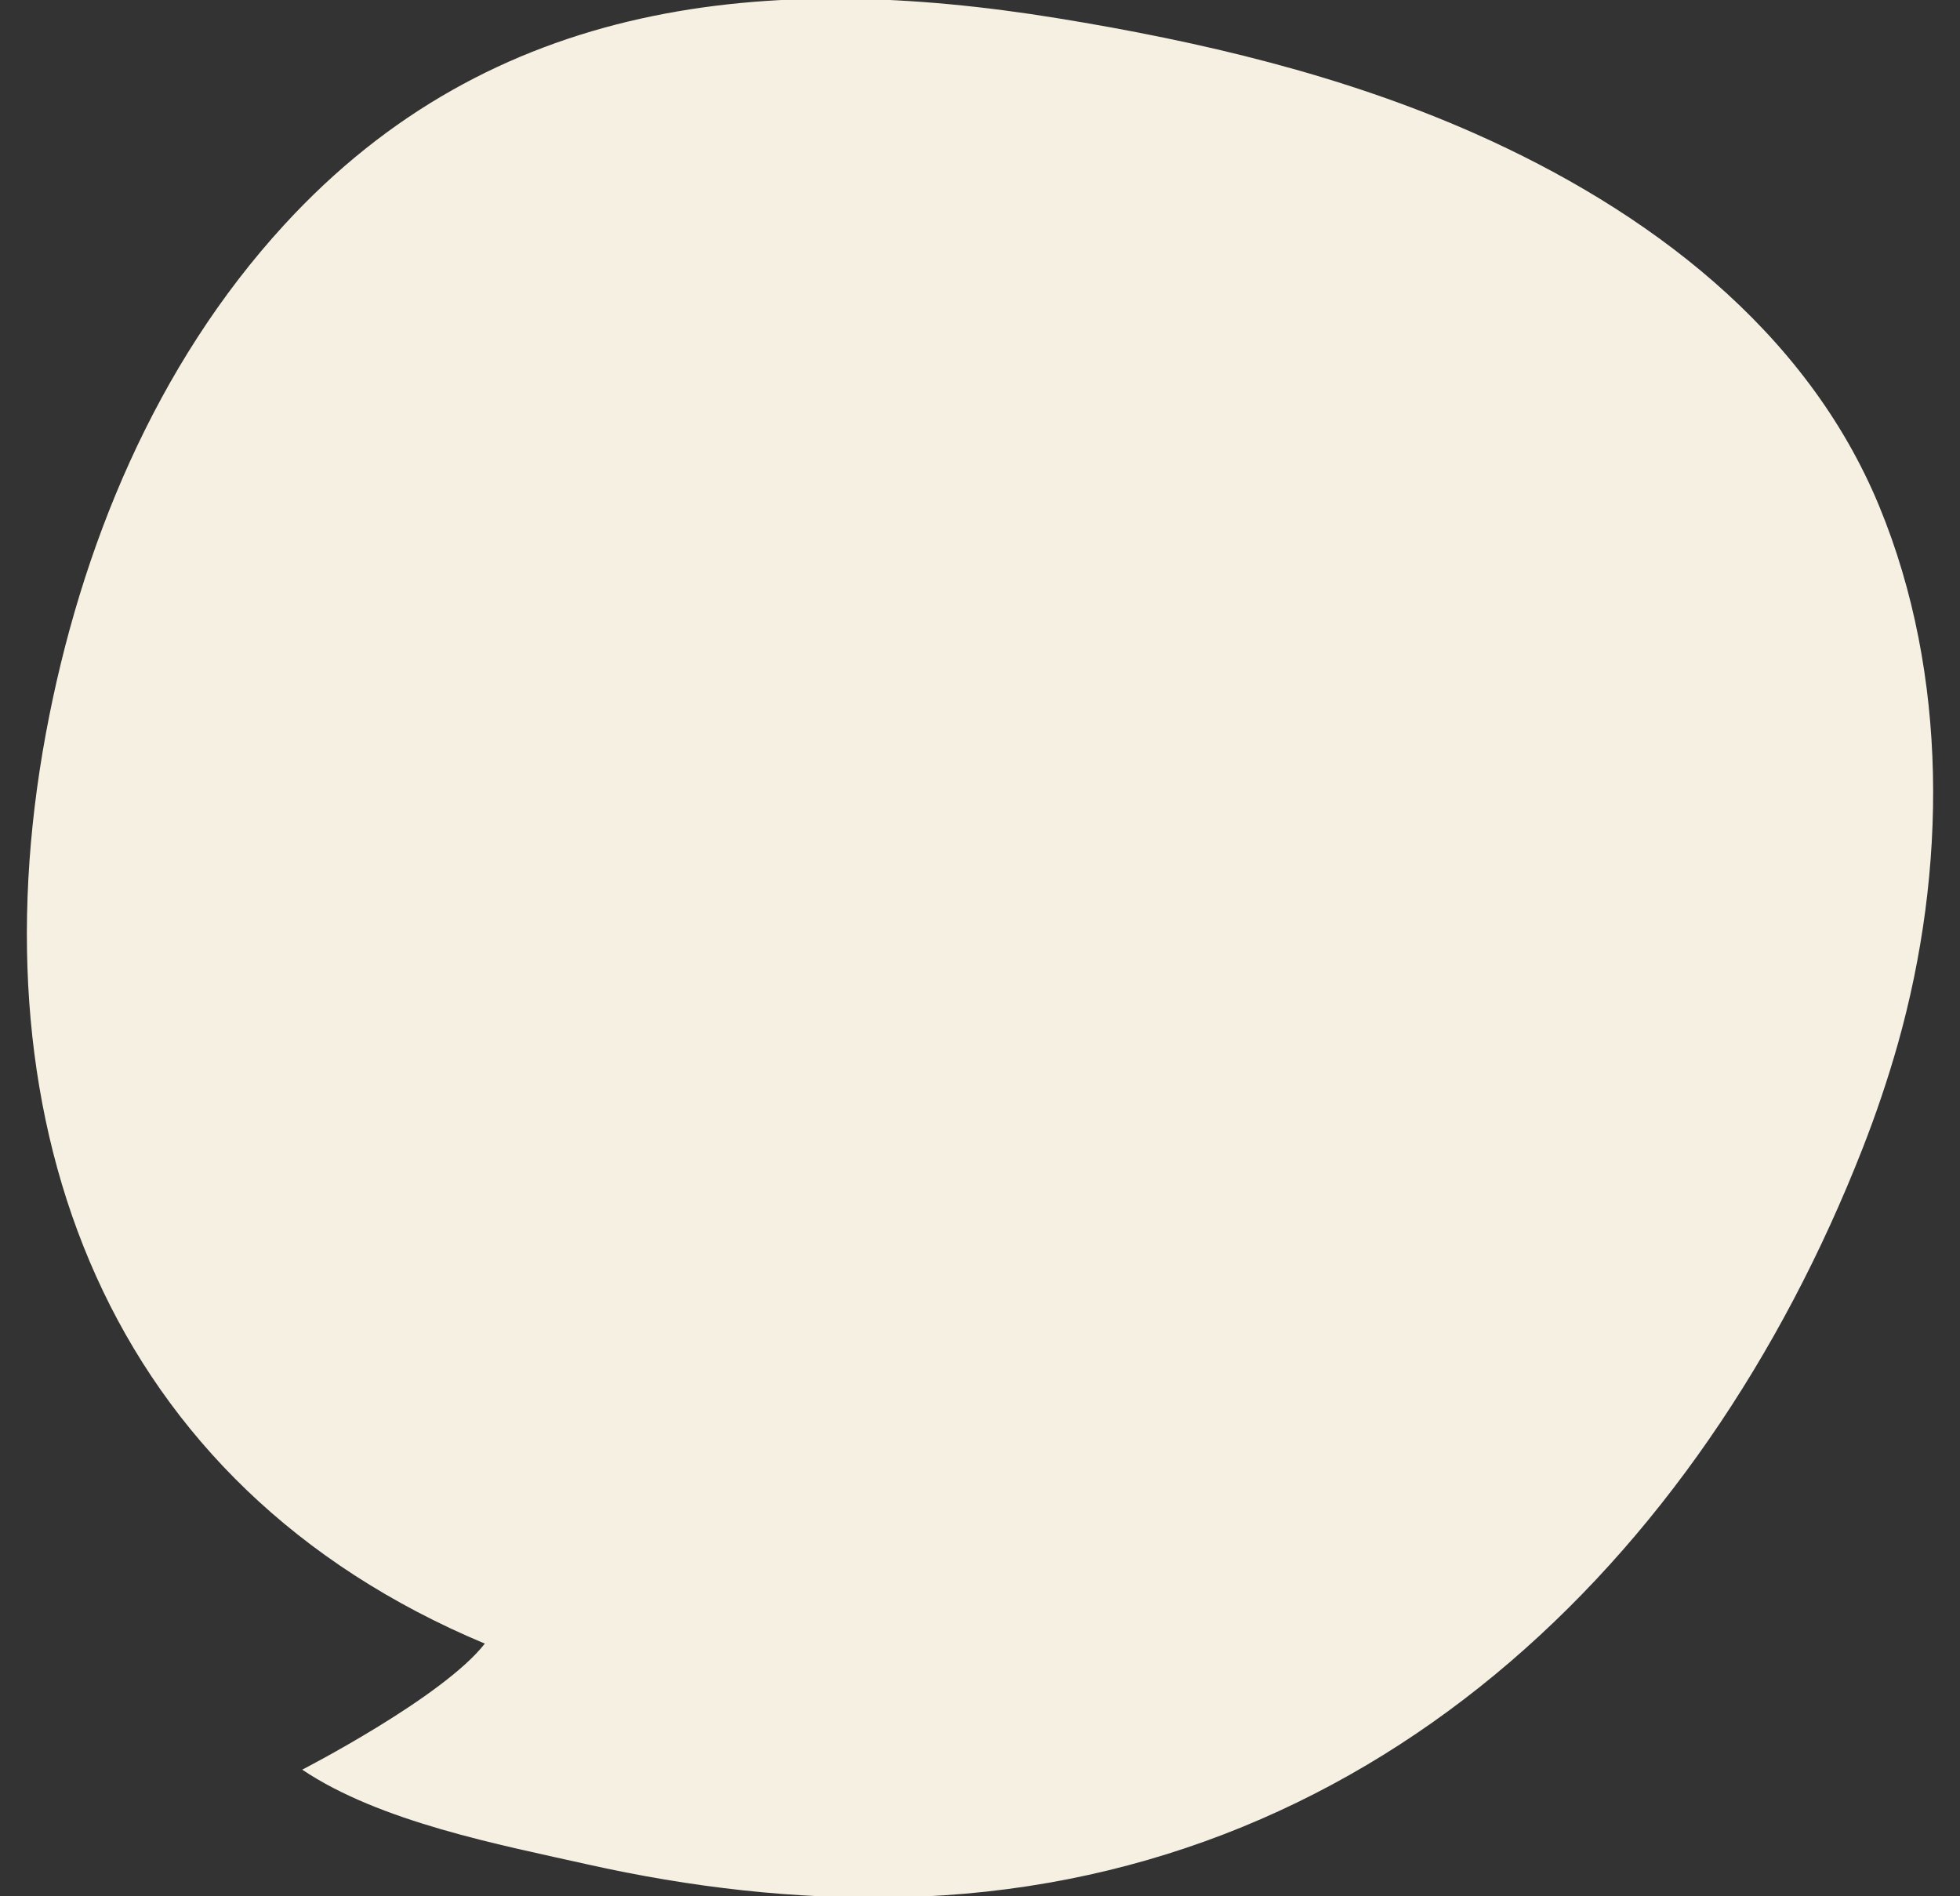
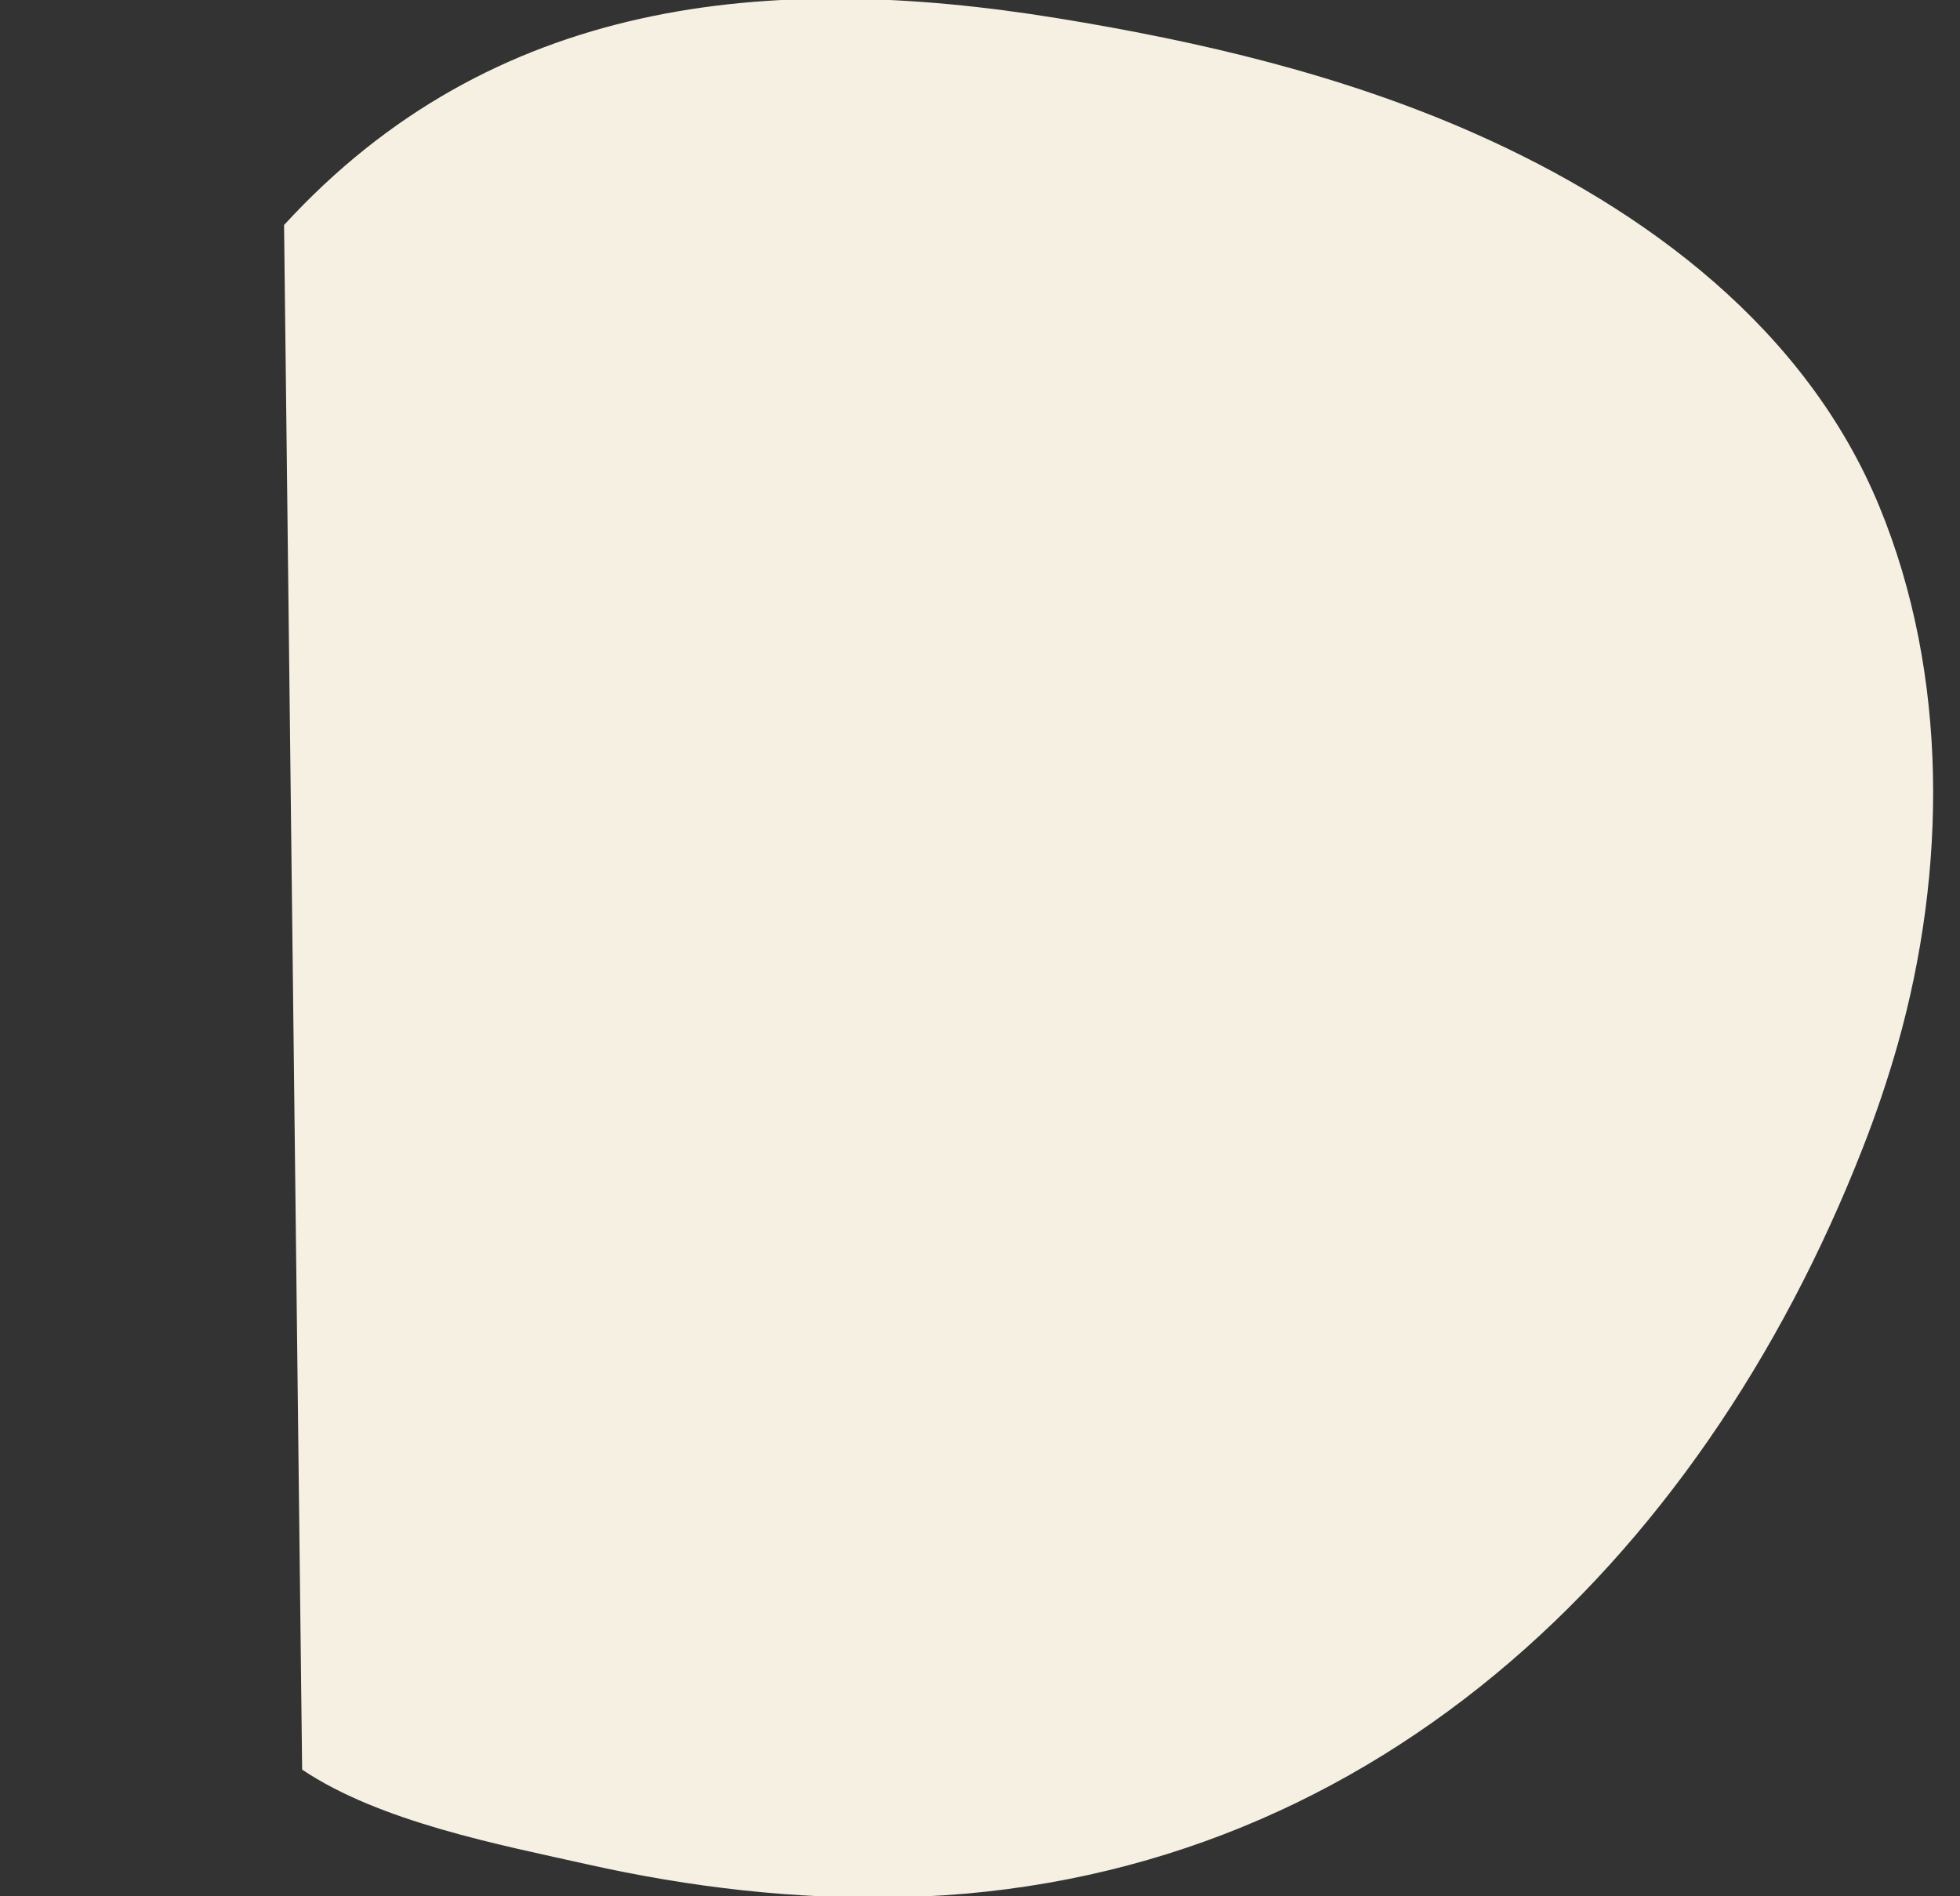
<svg xmlns="http://www.w3.org/2000/svg" id="Calque_1" data-name="Calque 1" viewBox="0 0 213.62 206.64">
  <rect x="0" y="0" width="213.62" height="206.64" fill="#333333" stroke="none" />
  <defs>
    <style>      .cls-1 {        fill: #f5f0e2;      }    </style>
  </defs>
-   <path class="cls-1" d="M32.93,192.84c8.5,5.71,21.56,8.19,31.11,10.33,11.17,2.5,22.63,3.84,34.09,3.58,50.68-1.16,87.14-36.29,104.88-81.62,1.46-3.72,2.74-7.51,3.83-11.35,5.33-18.91,5.55-40.21-2-58.56-7.96-19.35-25.39-32.37-44.07-40.66-14.44-6.4-29.95-10.05-45.54-12.58C83.73-3.14,53.67-.26,30.96,24.52c-13.97,15.23-22.2,35.09-25.96,55.41-7.92,42.84,6.63,81.94,47.84,99.18-4.55,5.85-19.91,13.74-19.91,13.74Z" />
+   <path class="cls-1" d="M32.93,192.84c8.5,5.71,21.56,8.19,31.11,10.33,11.17,2.5,22.63,3.84,34.09,3.58,50.68-1.16,87.14-36.29,104.88-81.62,1.46-3.72,2.74-7.51,3.83-11.35,5.33-18.91,5.55-40.21-2-58.56-7.96-19.35-25.39-32.37-44.07-40.66-14.44-6.4-29.95-10.05-45.54-12.58C83.73-3.14,53.67-.26,30.96,24.52Z" />
</svg>